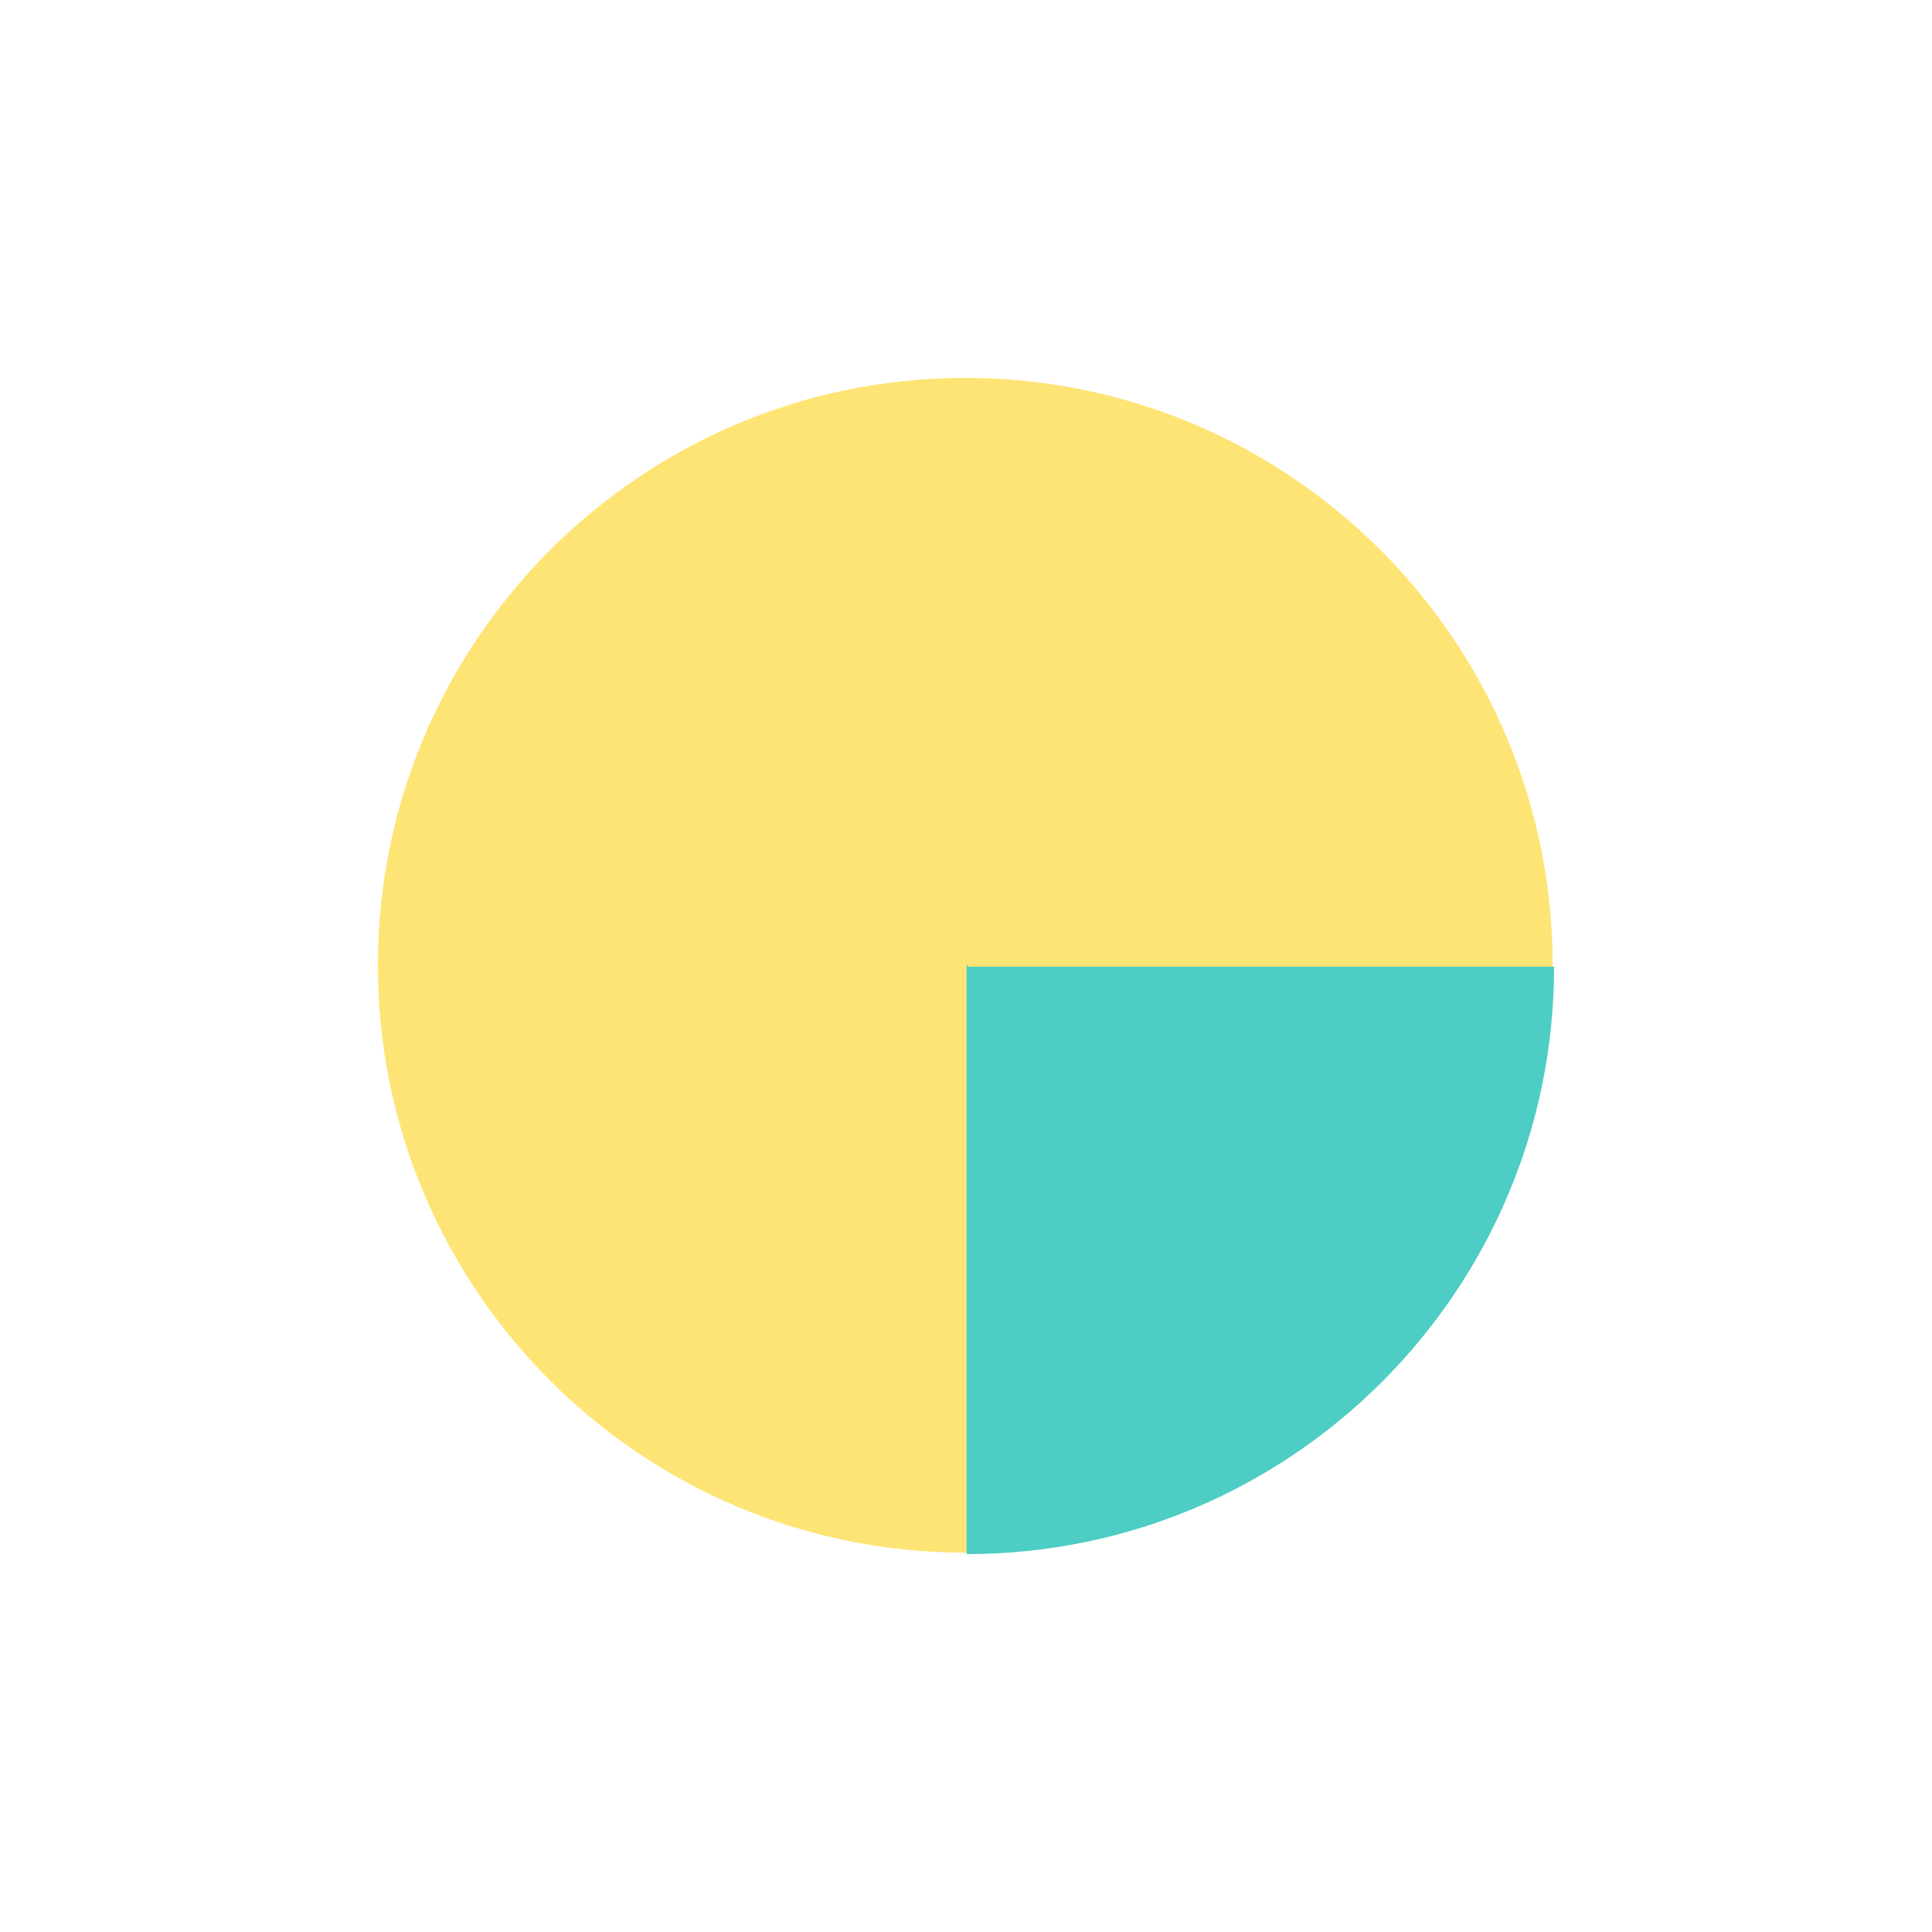
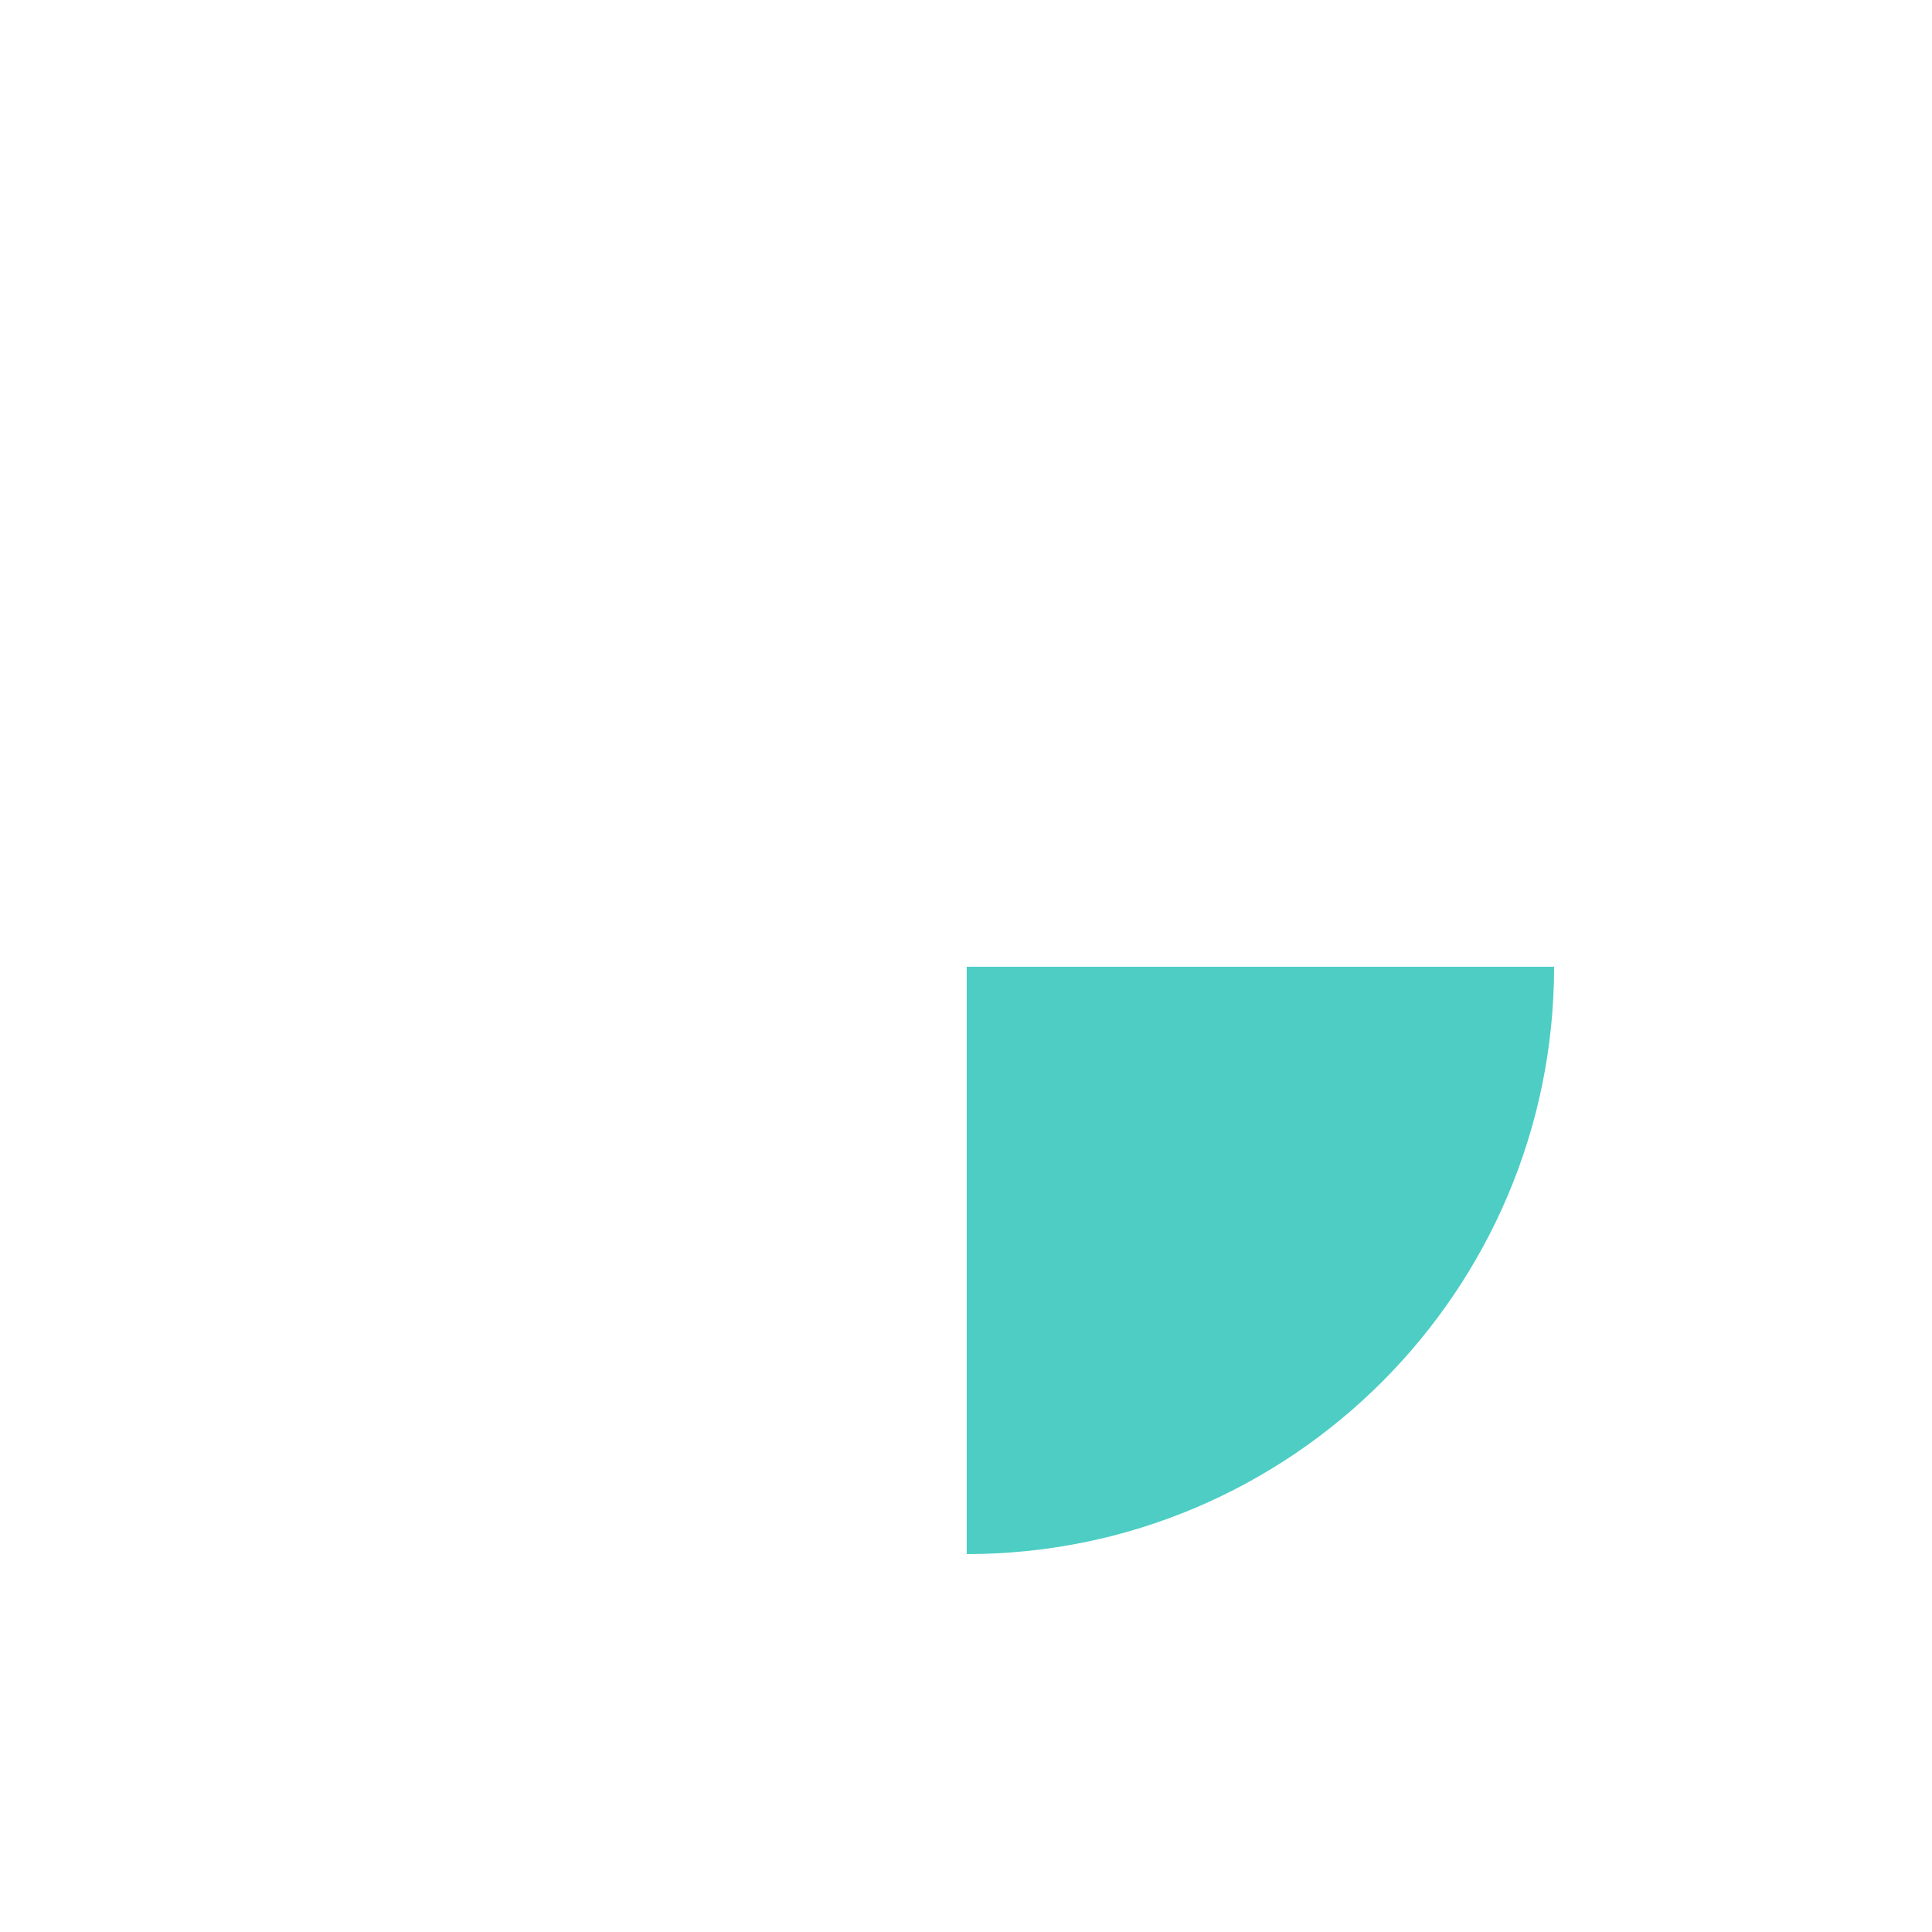
<svg xmlns="http://www.w3.org/2000/svg" id="Слой_2" x="0px" y="0px" viewBox="0 0 136.5 136.5" style="enable-background:new 0 0 136.5 136.5;" xml:space="preserve">
  <style type="text/css"> .st0{fill:#FEE474;} .st1{fill:#4DCDC4;} </style>
  <g>
    <g>
-       <path class="st0" d="M68.2,109.7c-22.9,0-41.5-18.6-41.5-41.5s18.6-41.5,41.5-41.5s41.5,18.6,41.5,41.5S91.1,109.7,68.2,109.7z" />
-     </g>
+       </g>
  </g>
  <title>hhhArtboard 2 copy 10 копия</title>
-   <path class="st1" d="M88.8,104.2c0.1,0,0.2-0.1,0.2-0.1L68.3,68.1l0,41.6C75.2,109.7,82.3,107.9,88.8,104.2z" />
  <path class="st1" d="M68.3,68.3v41.5c22.9,0,41.5-18.6,41.5-41.5H68.3z" />
</svg>